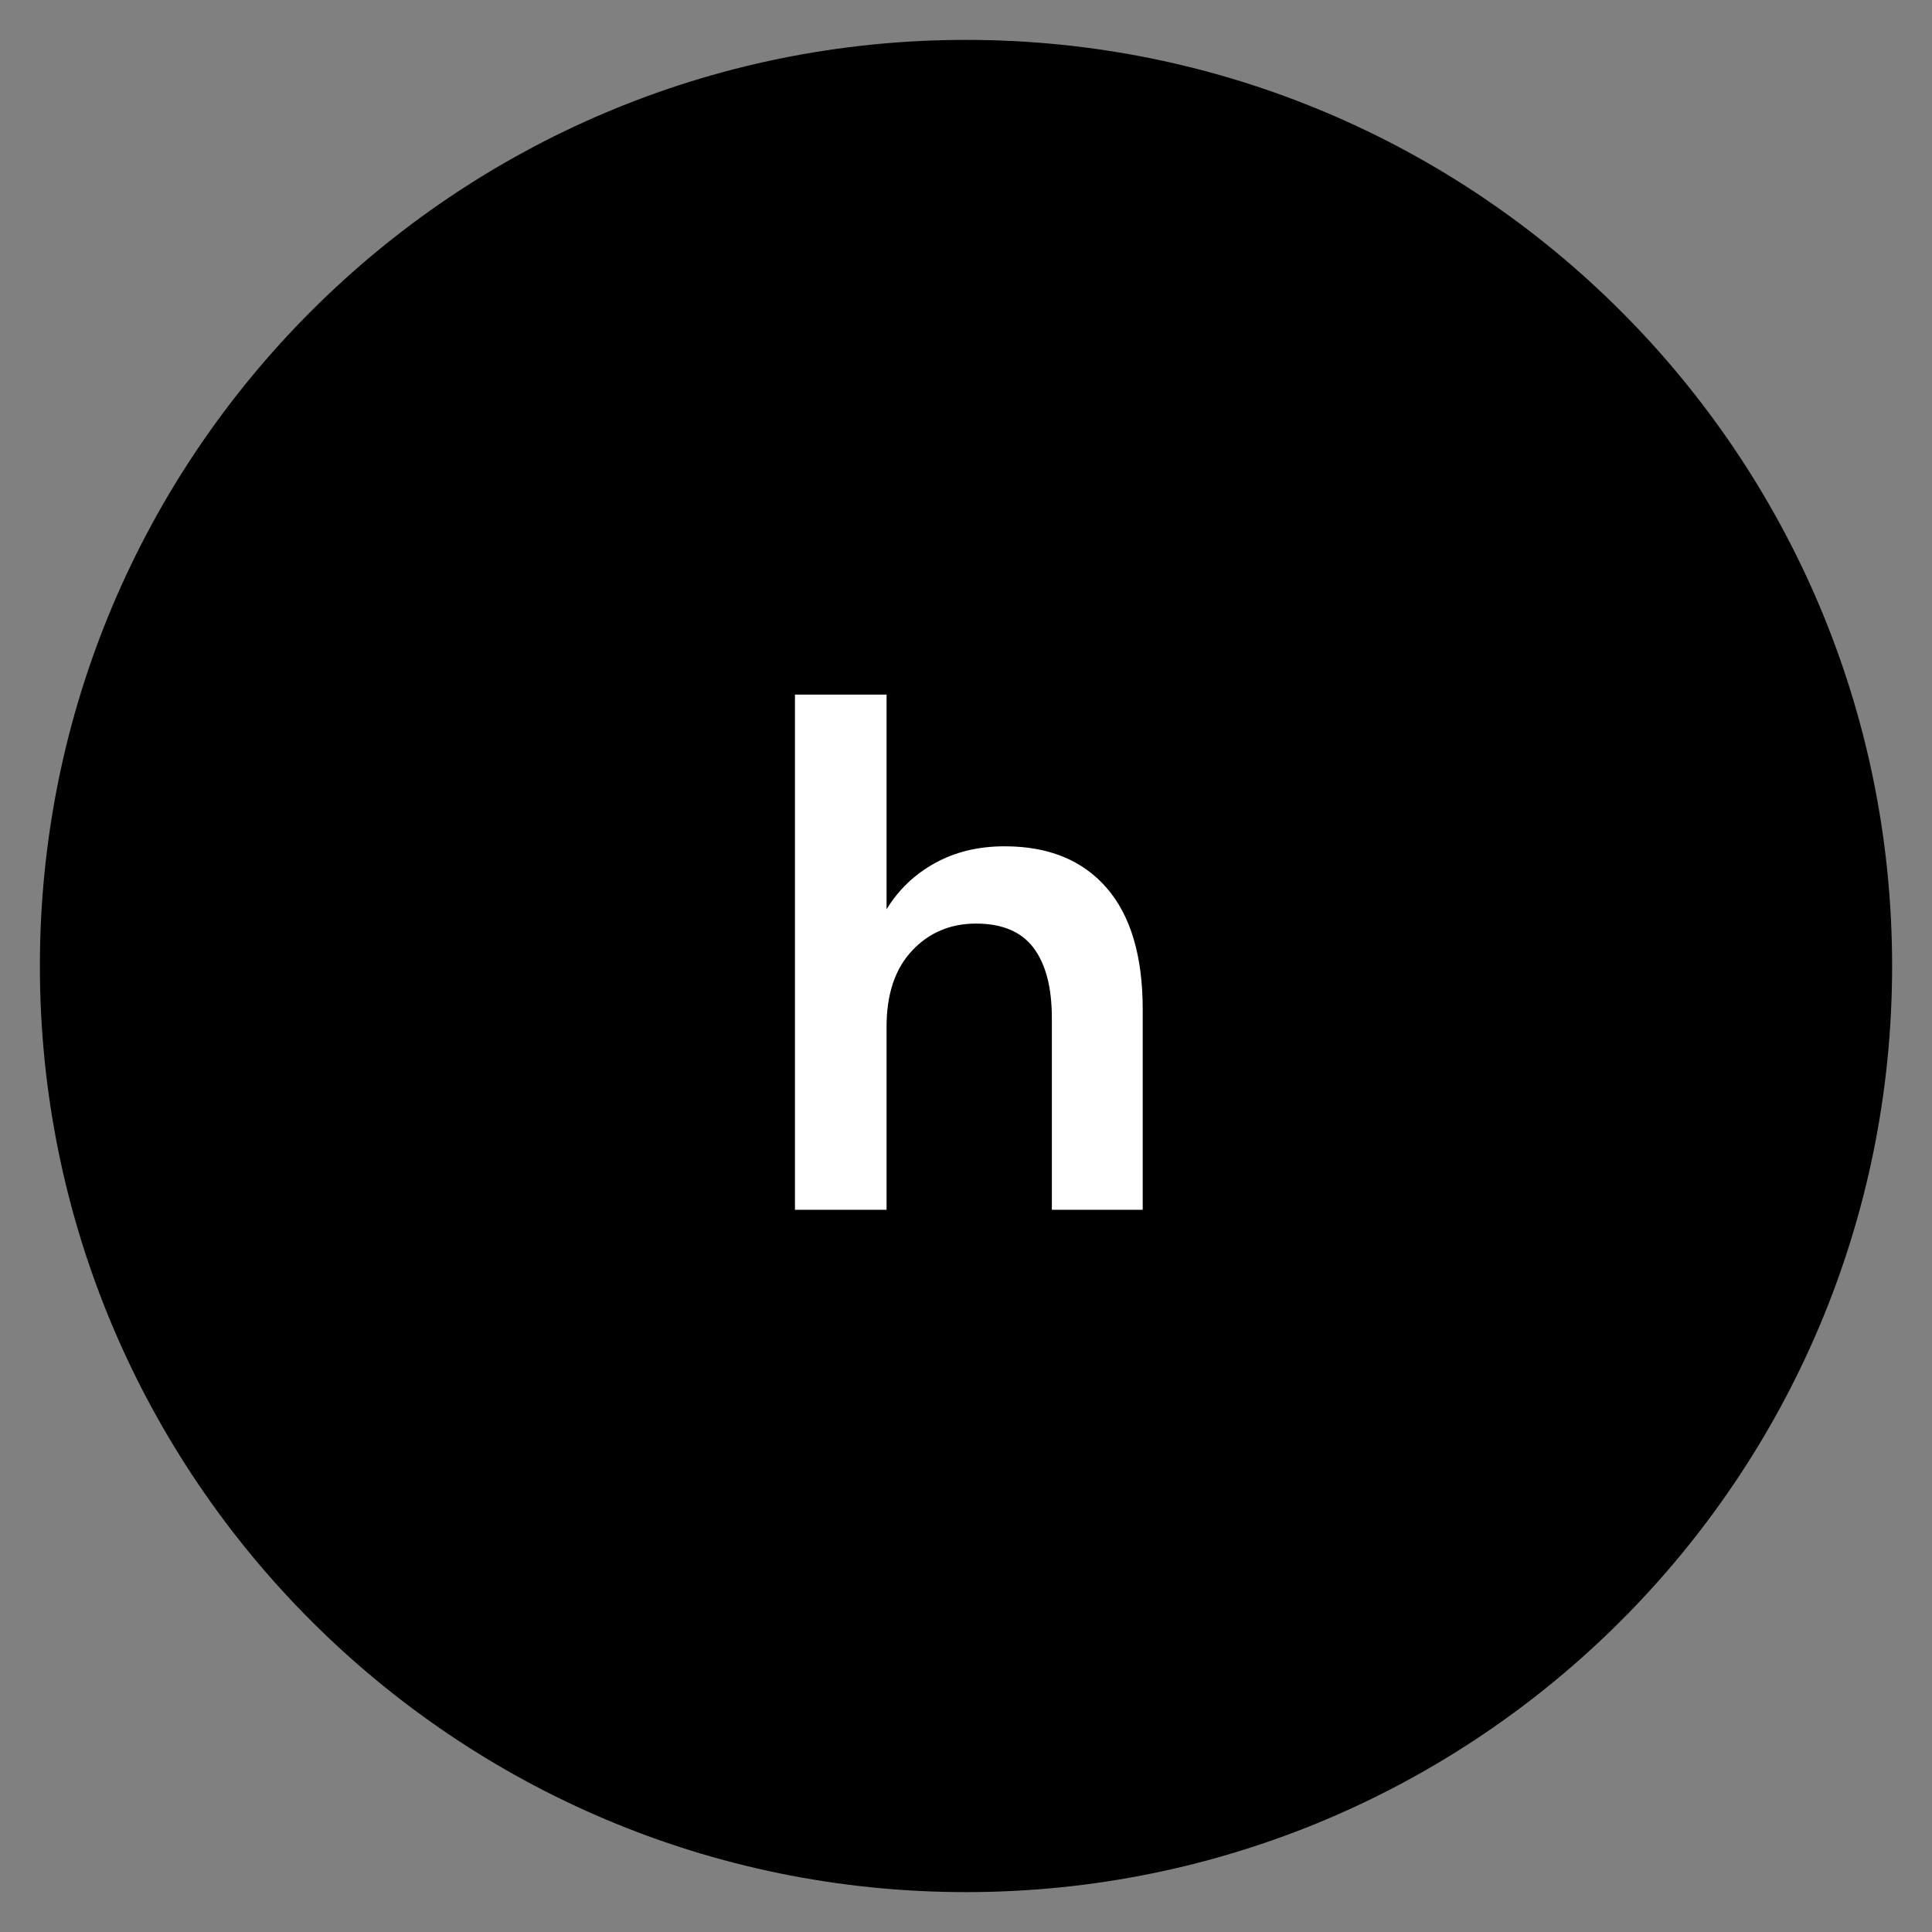
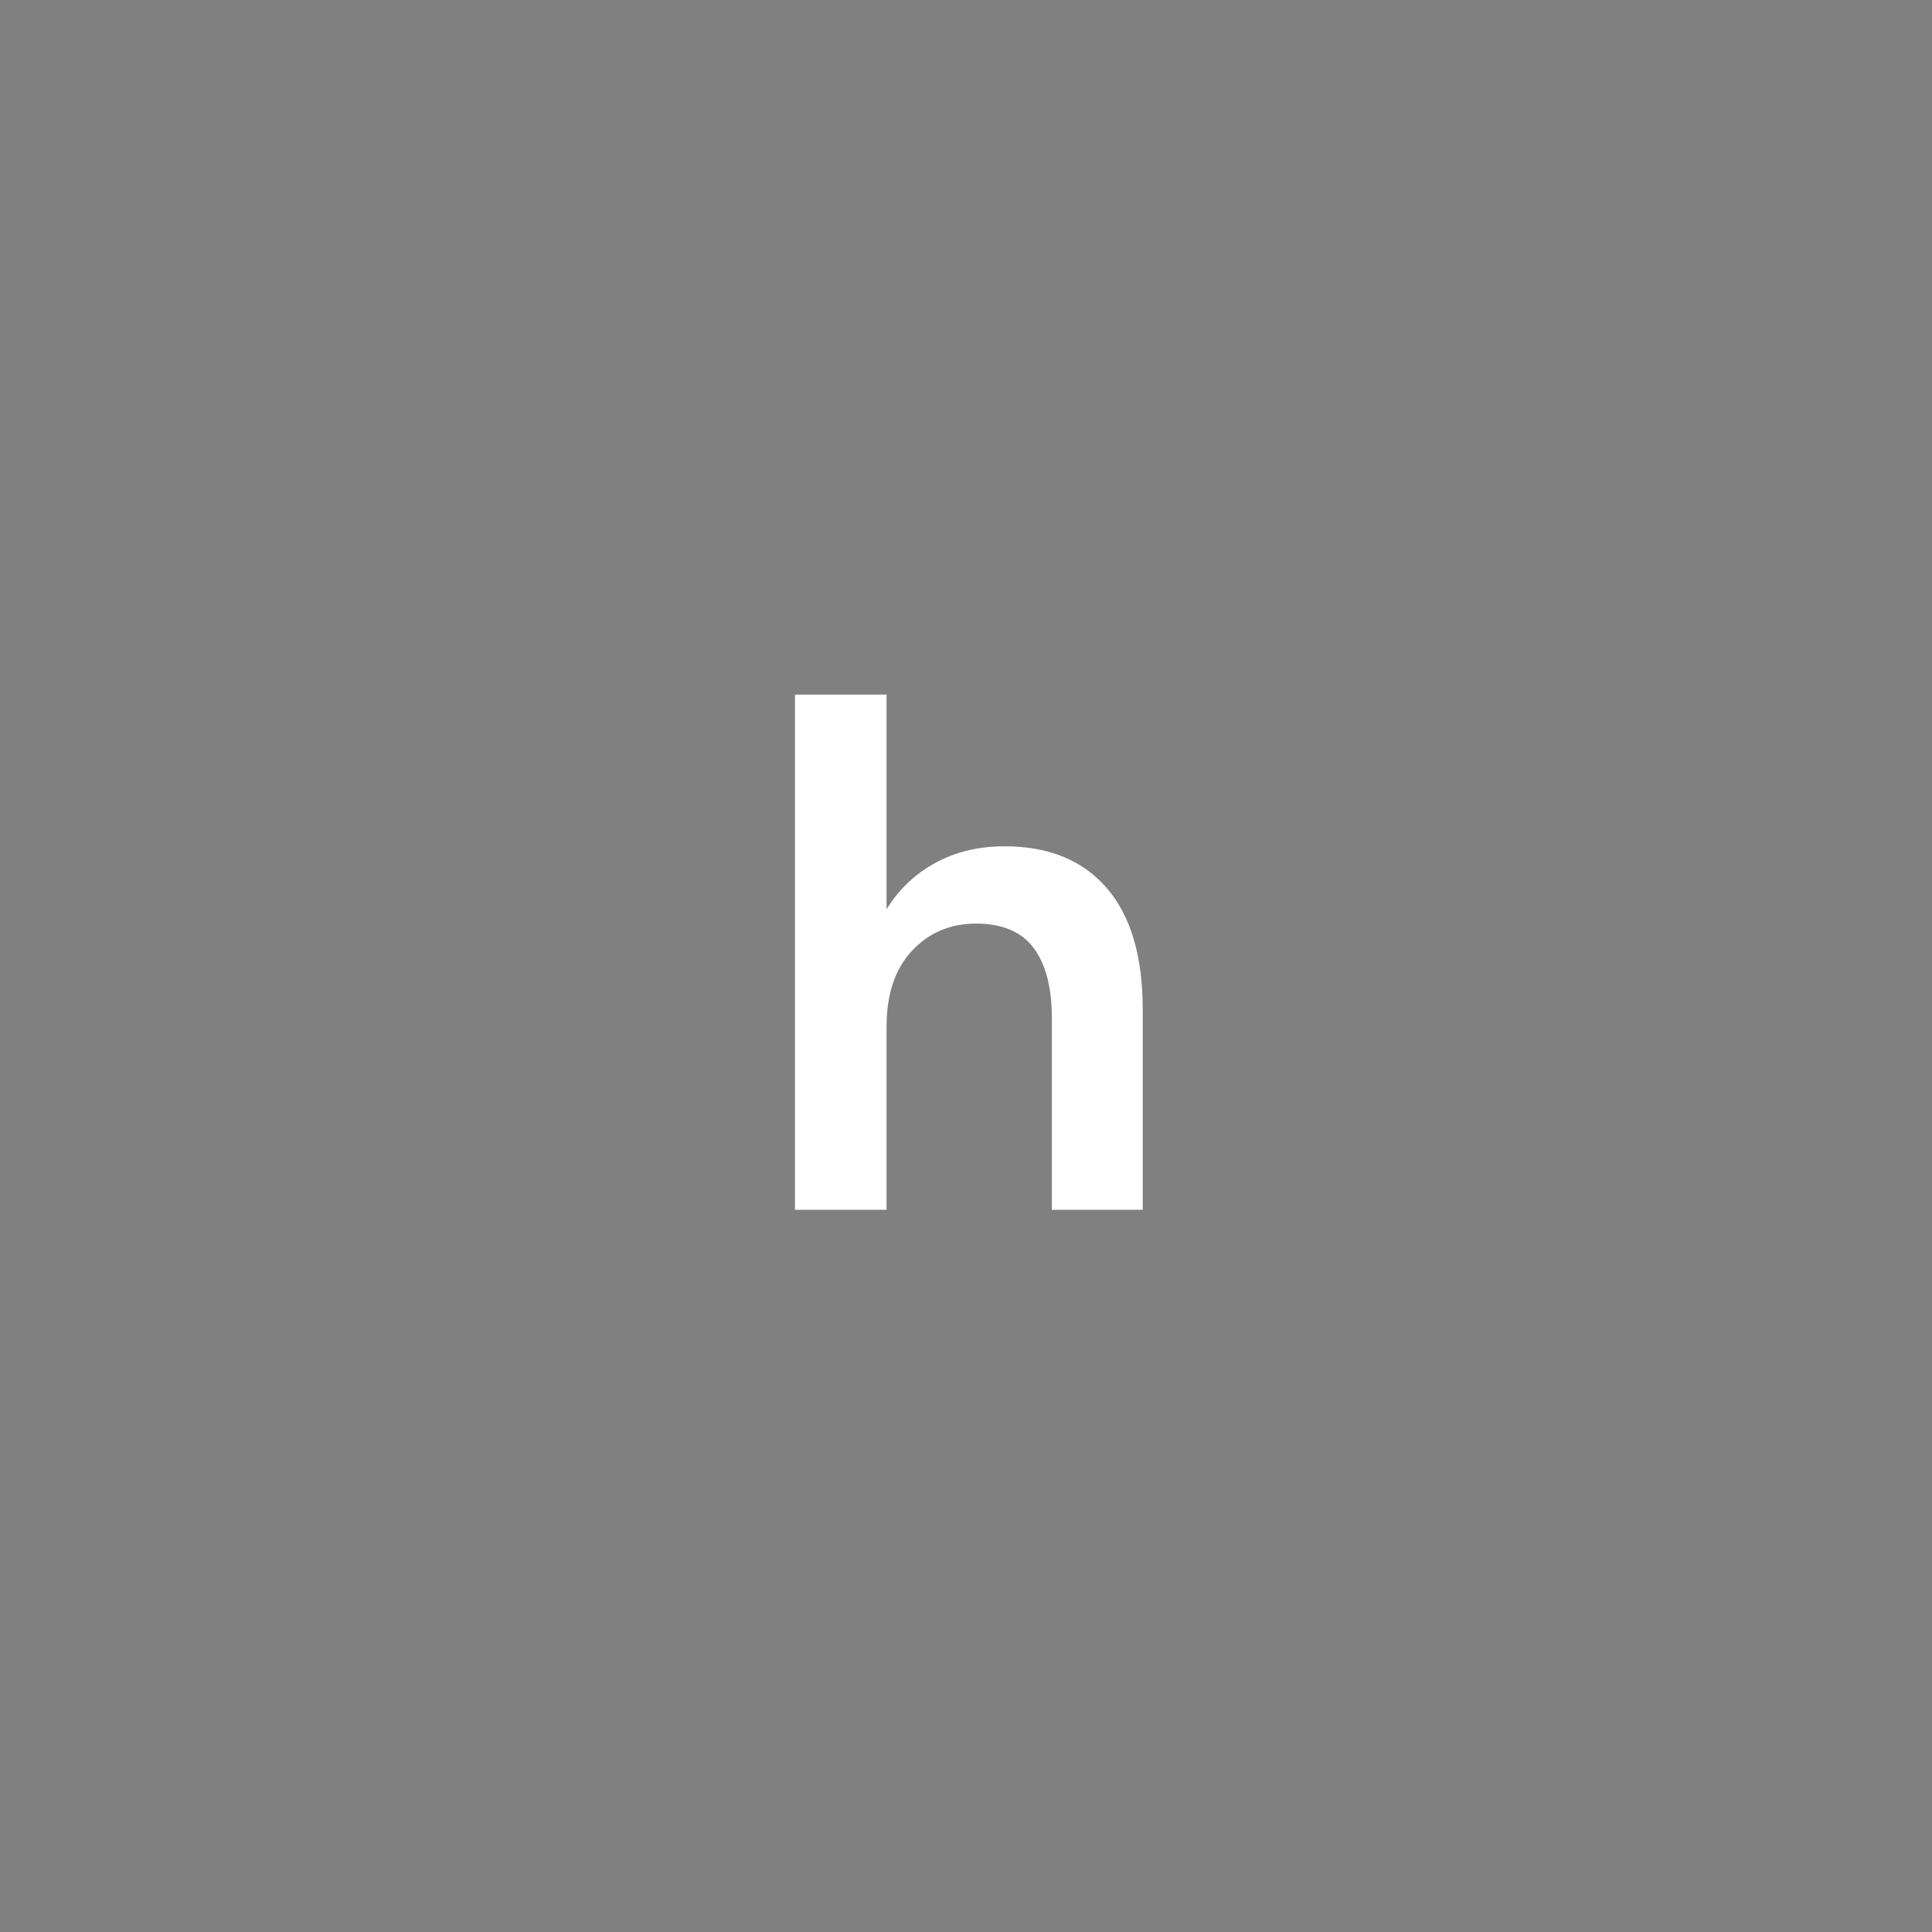
<svg xmlns="http://www.w3.org/2000/svg" version="1.0" preserveAspectRatio="xMidYMid meet" height="1080" viewBox="0 0 810 810" zoomAndPan="magnify" width="1080">
  <rect x="0" y="0" width="810" height="810" fill="#808080" stroke="none" />
  <defs>
    <g />
    <clipPath id="b9d0ff998f">
      <path clip-rule="nonzero" d="M 16.723 16.723 L 793.277 16.723 L 793.277 793.277 L 16.723 793.277 Z M 16.723 16.723" />
    </clipPath>
    <clipPath id="0f5d732e42">
      <path clip-rule="nonzero" d="M 405 16.723 C 190.559 16.723 16.723 190.559 16.723 405 C 16.723 619.441 190.559 793.277 405 793.277 C 619.441 793.277 793.277 619.441 793.277 405 C 793.277 190.559 619.441 16.723 405 16.723 Z M 405 16.723" />
    </clipPath>
    <clipPath id="49f75f38b6">
      <path clip-rule="nonzero" d="M 0.723 0.723 L 777.277 0.723 L 777.277 777.277 L 0.723 777.277 Z M 0.723 0.723" />
    </clipPath>
    <clipPath id="859bf2d2f5">
      <path clip-rule="nonzero" d="M 389 0.723 C 174.559 0.723 0.723 174.559 0.723 389 C 0.723 603.441 174.559 777.277 389 777.277 C 603.441 777.277 777.277 603.441 777.277 389 C 777.277 174.559 603.441 0.723 389 0.723 Z M 389 0.723" />
    </clipPath>
    <clipPath id="8168fd875e">
-       <rect height="778" y="0" width="778" x="0" />
-     </clipPath>
+       </clipPath>
  </defs>
  <g clip-path="url(#b9d0ff998f)">
    <g clip-path="url(#0f5d732e42)">
      <g transform="matrix(1, 0, 0, 1, 16, 16)">
        <g clip-path="url(#8168fd875e)">
          <g clip-path="url(#49f75f38b6)">
            <g clip-path="url(#859bf2d2f5)">
              <path fill-rule="nonzero" fill-opacity="1" d="M 0.723 0.723 L 777.277 0.723 L 777.277 777.277 L 0.723 777.277 Z M 0.723 0.723" fill="#000000" />
            </g>
          </g>
        </g>
      </g>
    </g>
  </g>
  <g fill-opacity="1" fill="#ffffff">
    <g transform="translate(313.791, 507.221)">
      <g>
        <path d="M 19.5 0 L 19.5 -216 L 57.906 -216 L 57.906 -126 C 62.906 -134.195 69.656 -140.645 78.156 -145.344 C 86.656 -150.051 96.406 -152.406 107.406 -152.406 C 125.801 -152.406 140.047 -146.602 150.141 -135 C 160.242 -123.395 165.297 -106.395 165.297 -84 L 165.297 0 L 127.203 0 L 127.203 -80.406 C 127.203 -93.195 124.648 -102.992 119.547 -109.797 C 114.453 -116.598 106.406 -120 95.406 -120 C 84.602 -120 75.648 -116.195 68.547 -108.594 C 61.453 -101 57.906 -90.398 57.906 -76.797 L 57.906 0 Z M 19.5 0" />
      </g>
    </g>
  </g>
</svg>